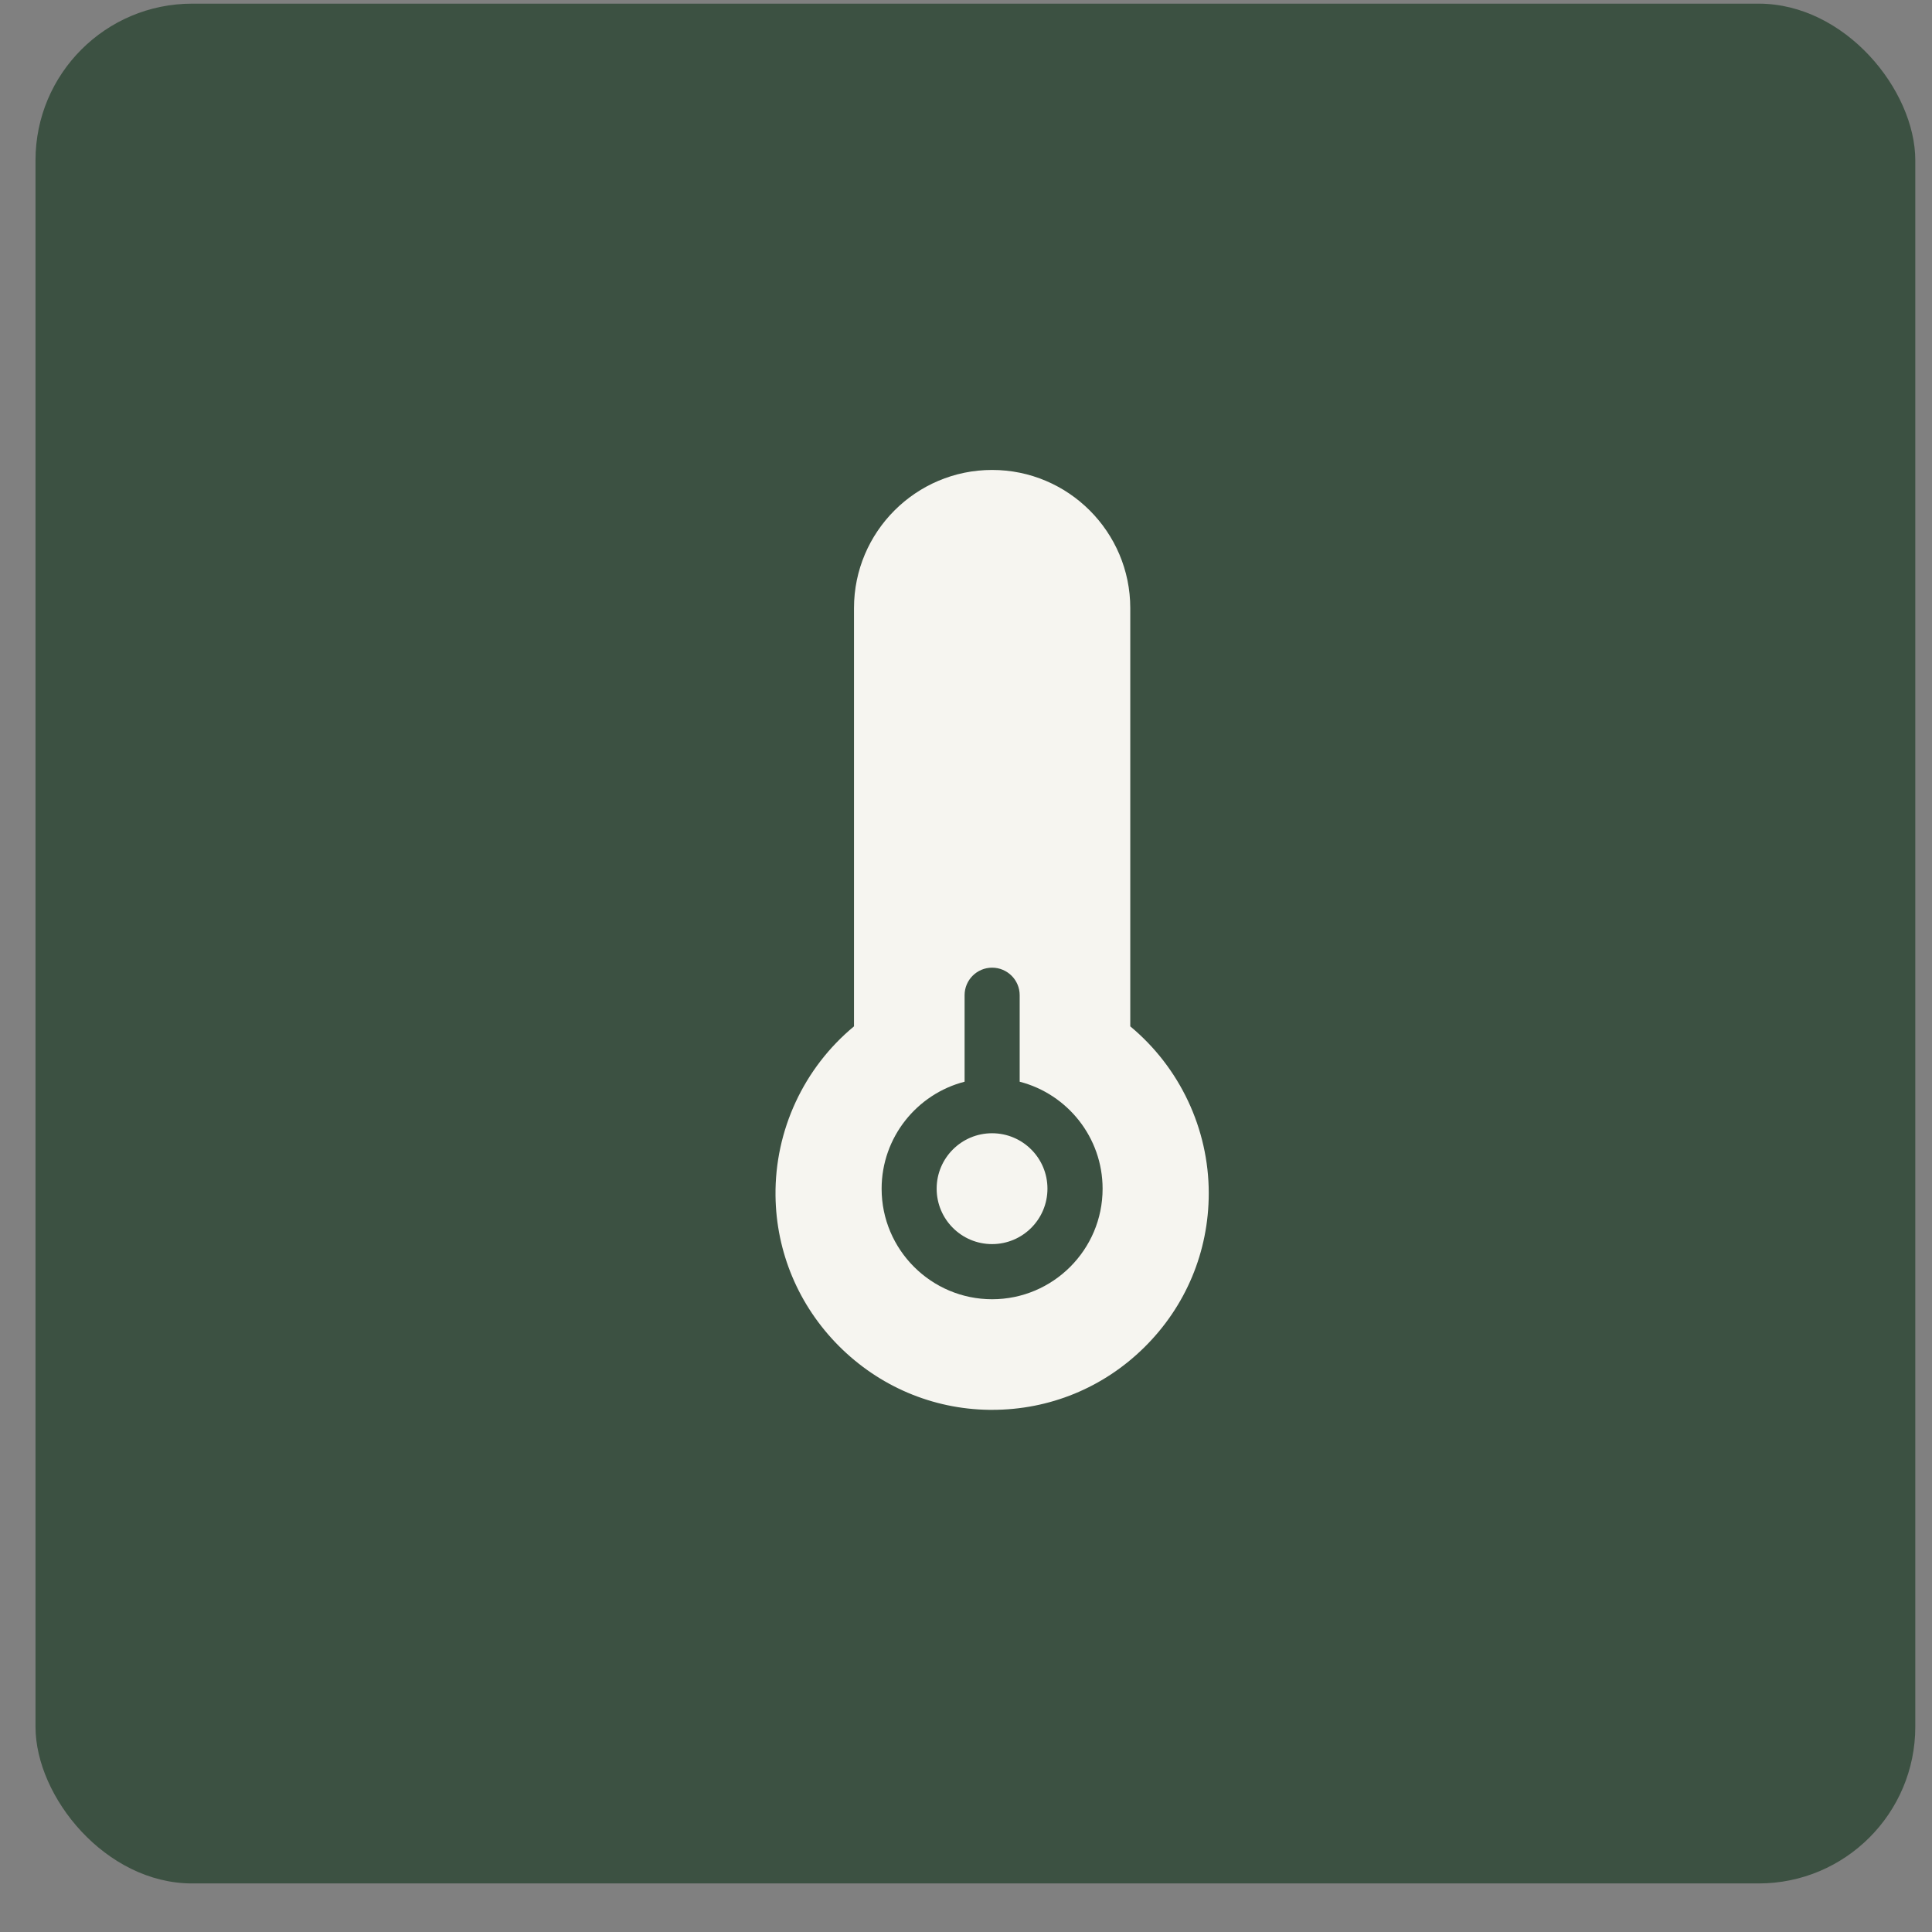
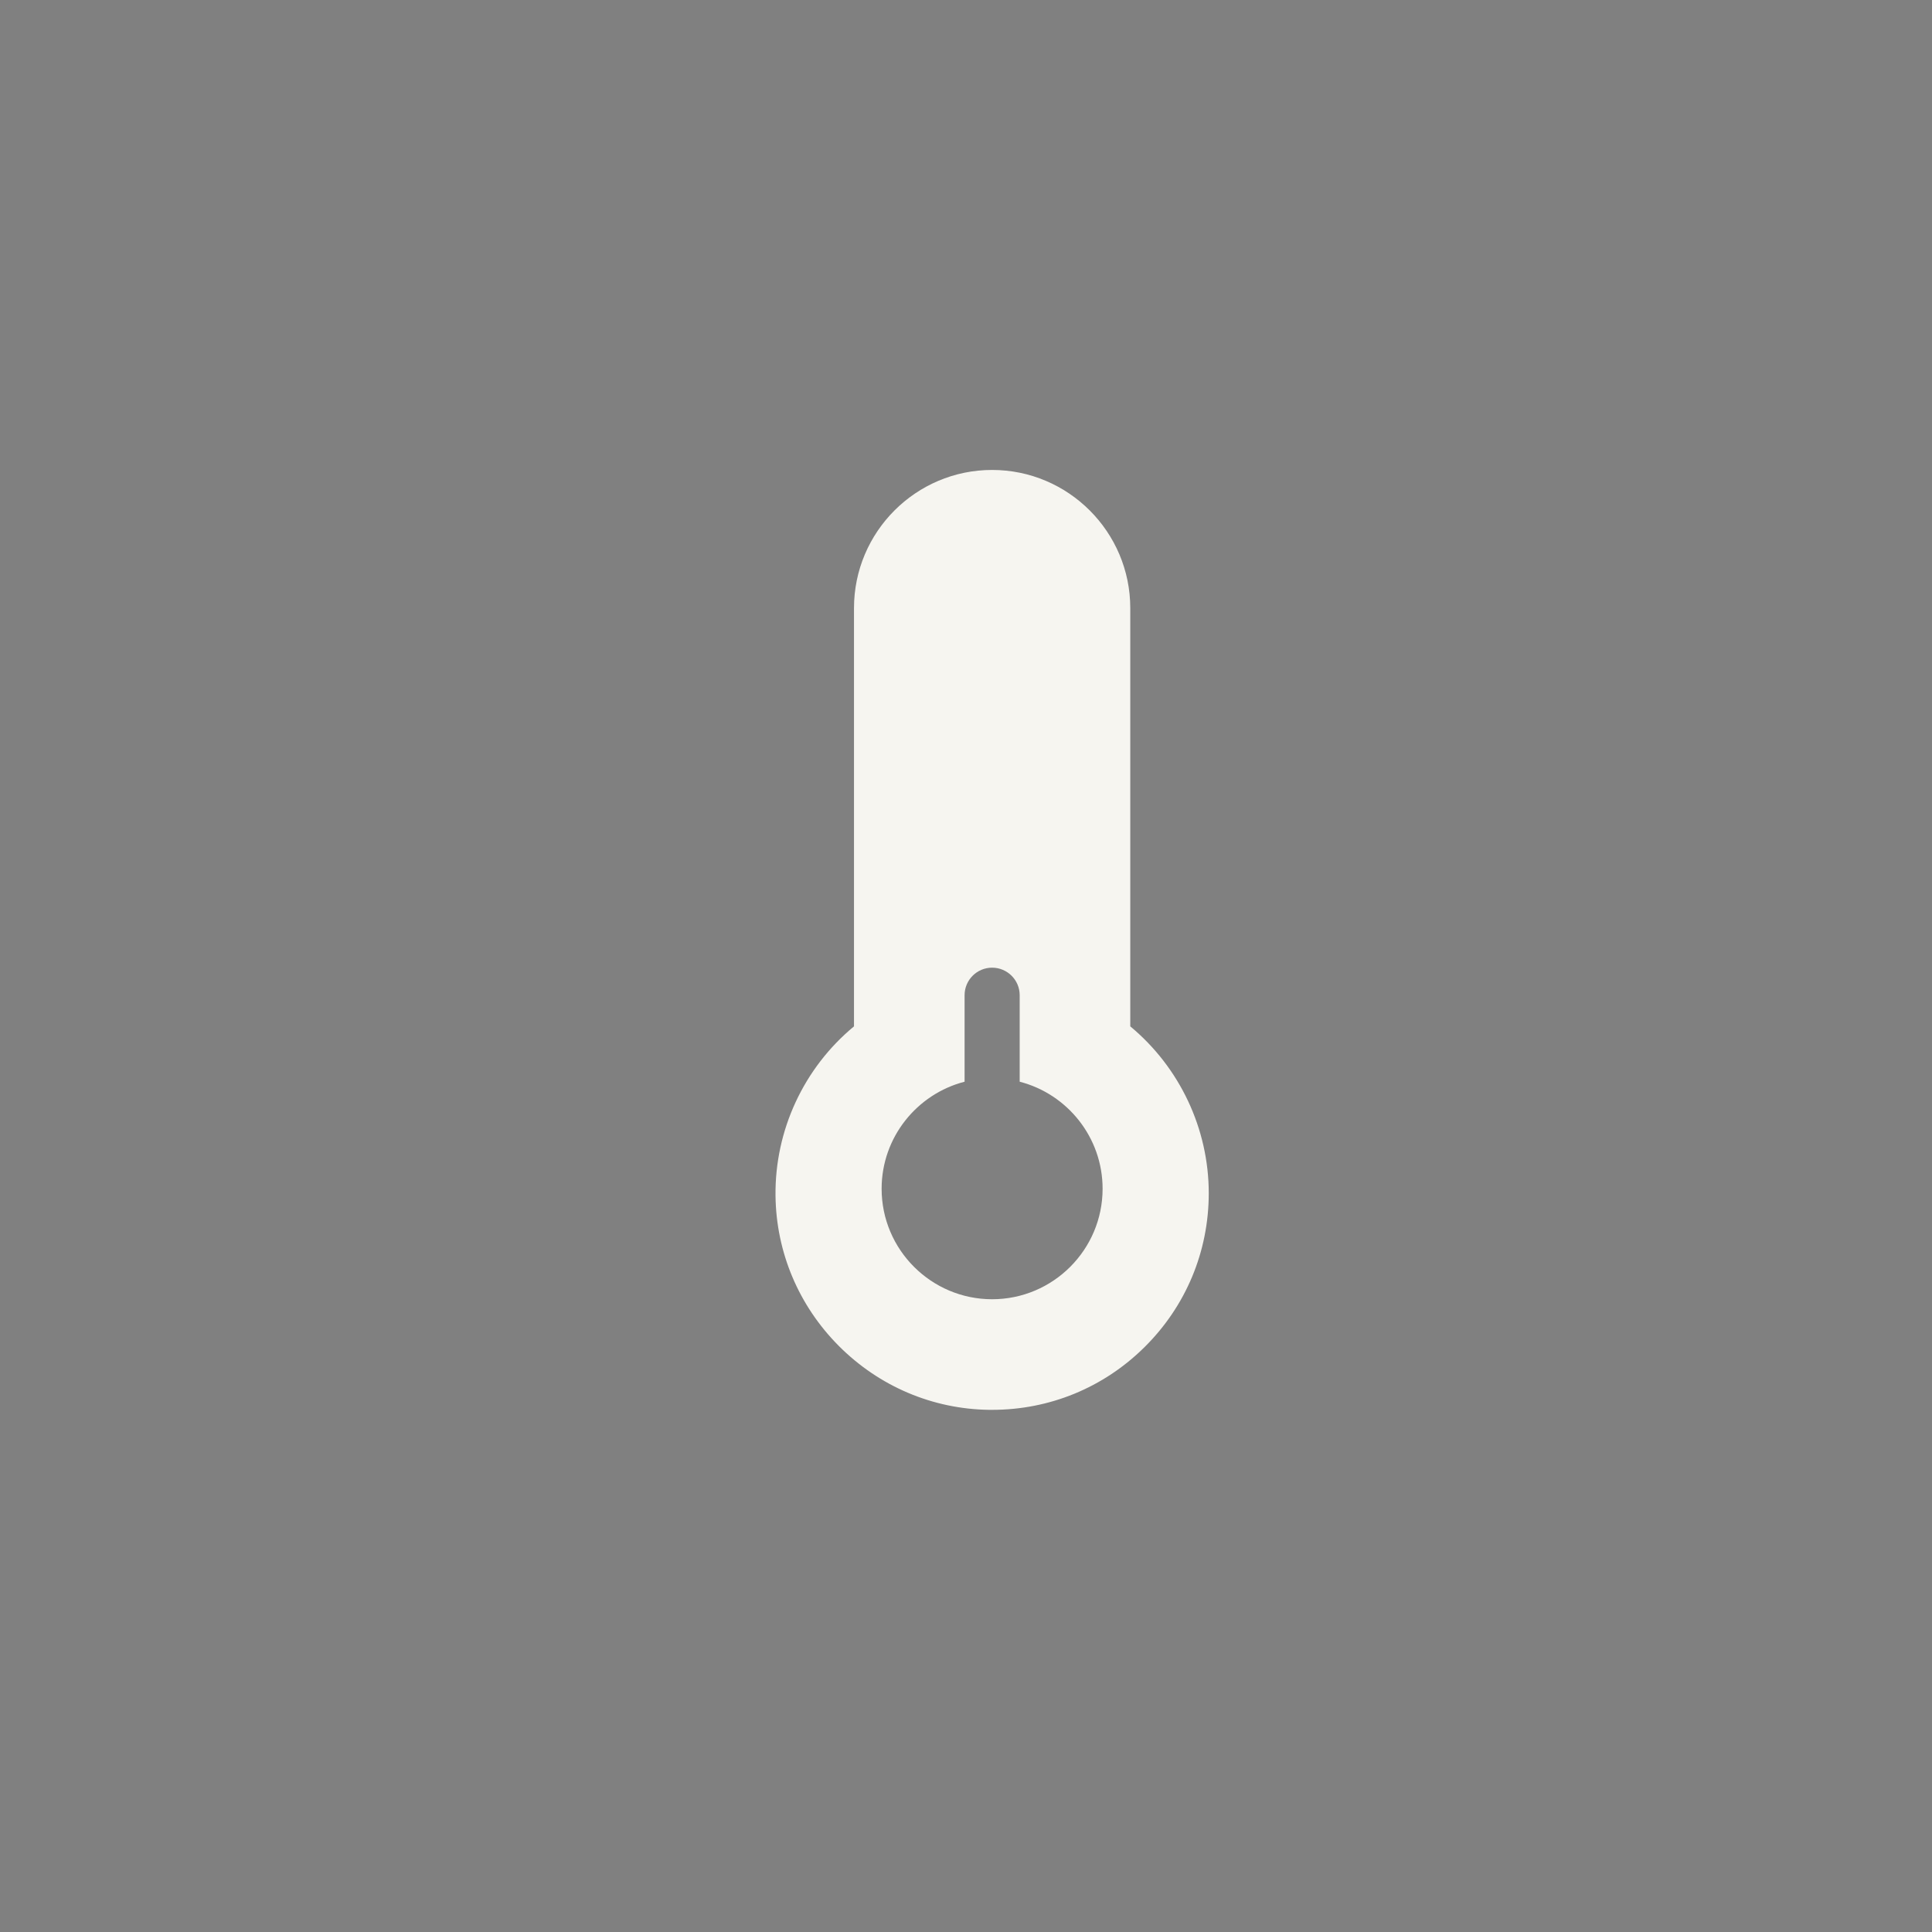
<svg xmlns="http://www.w3.org/2000/svg" width="37" height="37" viewBox="0 0 37 37" fill="none">
  <rect x="0" y="0" width="37" height="37" fill="#808080" stroke="none" />
-   <rect x="0.68" y="0.07" width="36" height="36" rx="3" fill="#3C5142" />
-   <path d="M18.999 23.826C19.585 23.826 20.06 23.351 20.06 22.764C20.06 22.178 19.585 21.703 18.999 21.703C18.413 21.703 17.938 22.178 17.938 22.764C17.938 23.351 18.413 23.826 18.999 23.826Z" fill="#F6F5F0" />
  <path d="M21.646 19.656V11.646C21.646 10.187 20.459 9 19 9C17.541 9 16.355 10.187 16.355 11.646V19.656C15.395 20.451 14.838 21.643 14.852 22.898C14.864 23.981 15.295 25.004 16.065 25.777C16.836 26.55 17.858 26.985 18.941 27C18.961 27 18.981 27 19.001 27C20.098 27 21.131 26.577 21.913 25.805C22.71 25.019 23.149 23.97 23.149 22.851C23.149 21.616 22.592 20.441 21.646 19.656ZM19 24.882C17.834 24.882 16.884 23.933 16.884 22.766C16.884 21.781 17.561 20.951 18.473 20.716V19.059C18.473 18.768 18.709 18.532 19 18.532C19.291 18.532 19.528 18.768 19.528 19.059V20.716C20.44 20.951 21.116 21.781 21.116 22.766C21.116 23.933 20.167 24.882 19 24.882Z" fill="#F6F5F0" />
</svg>